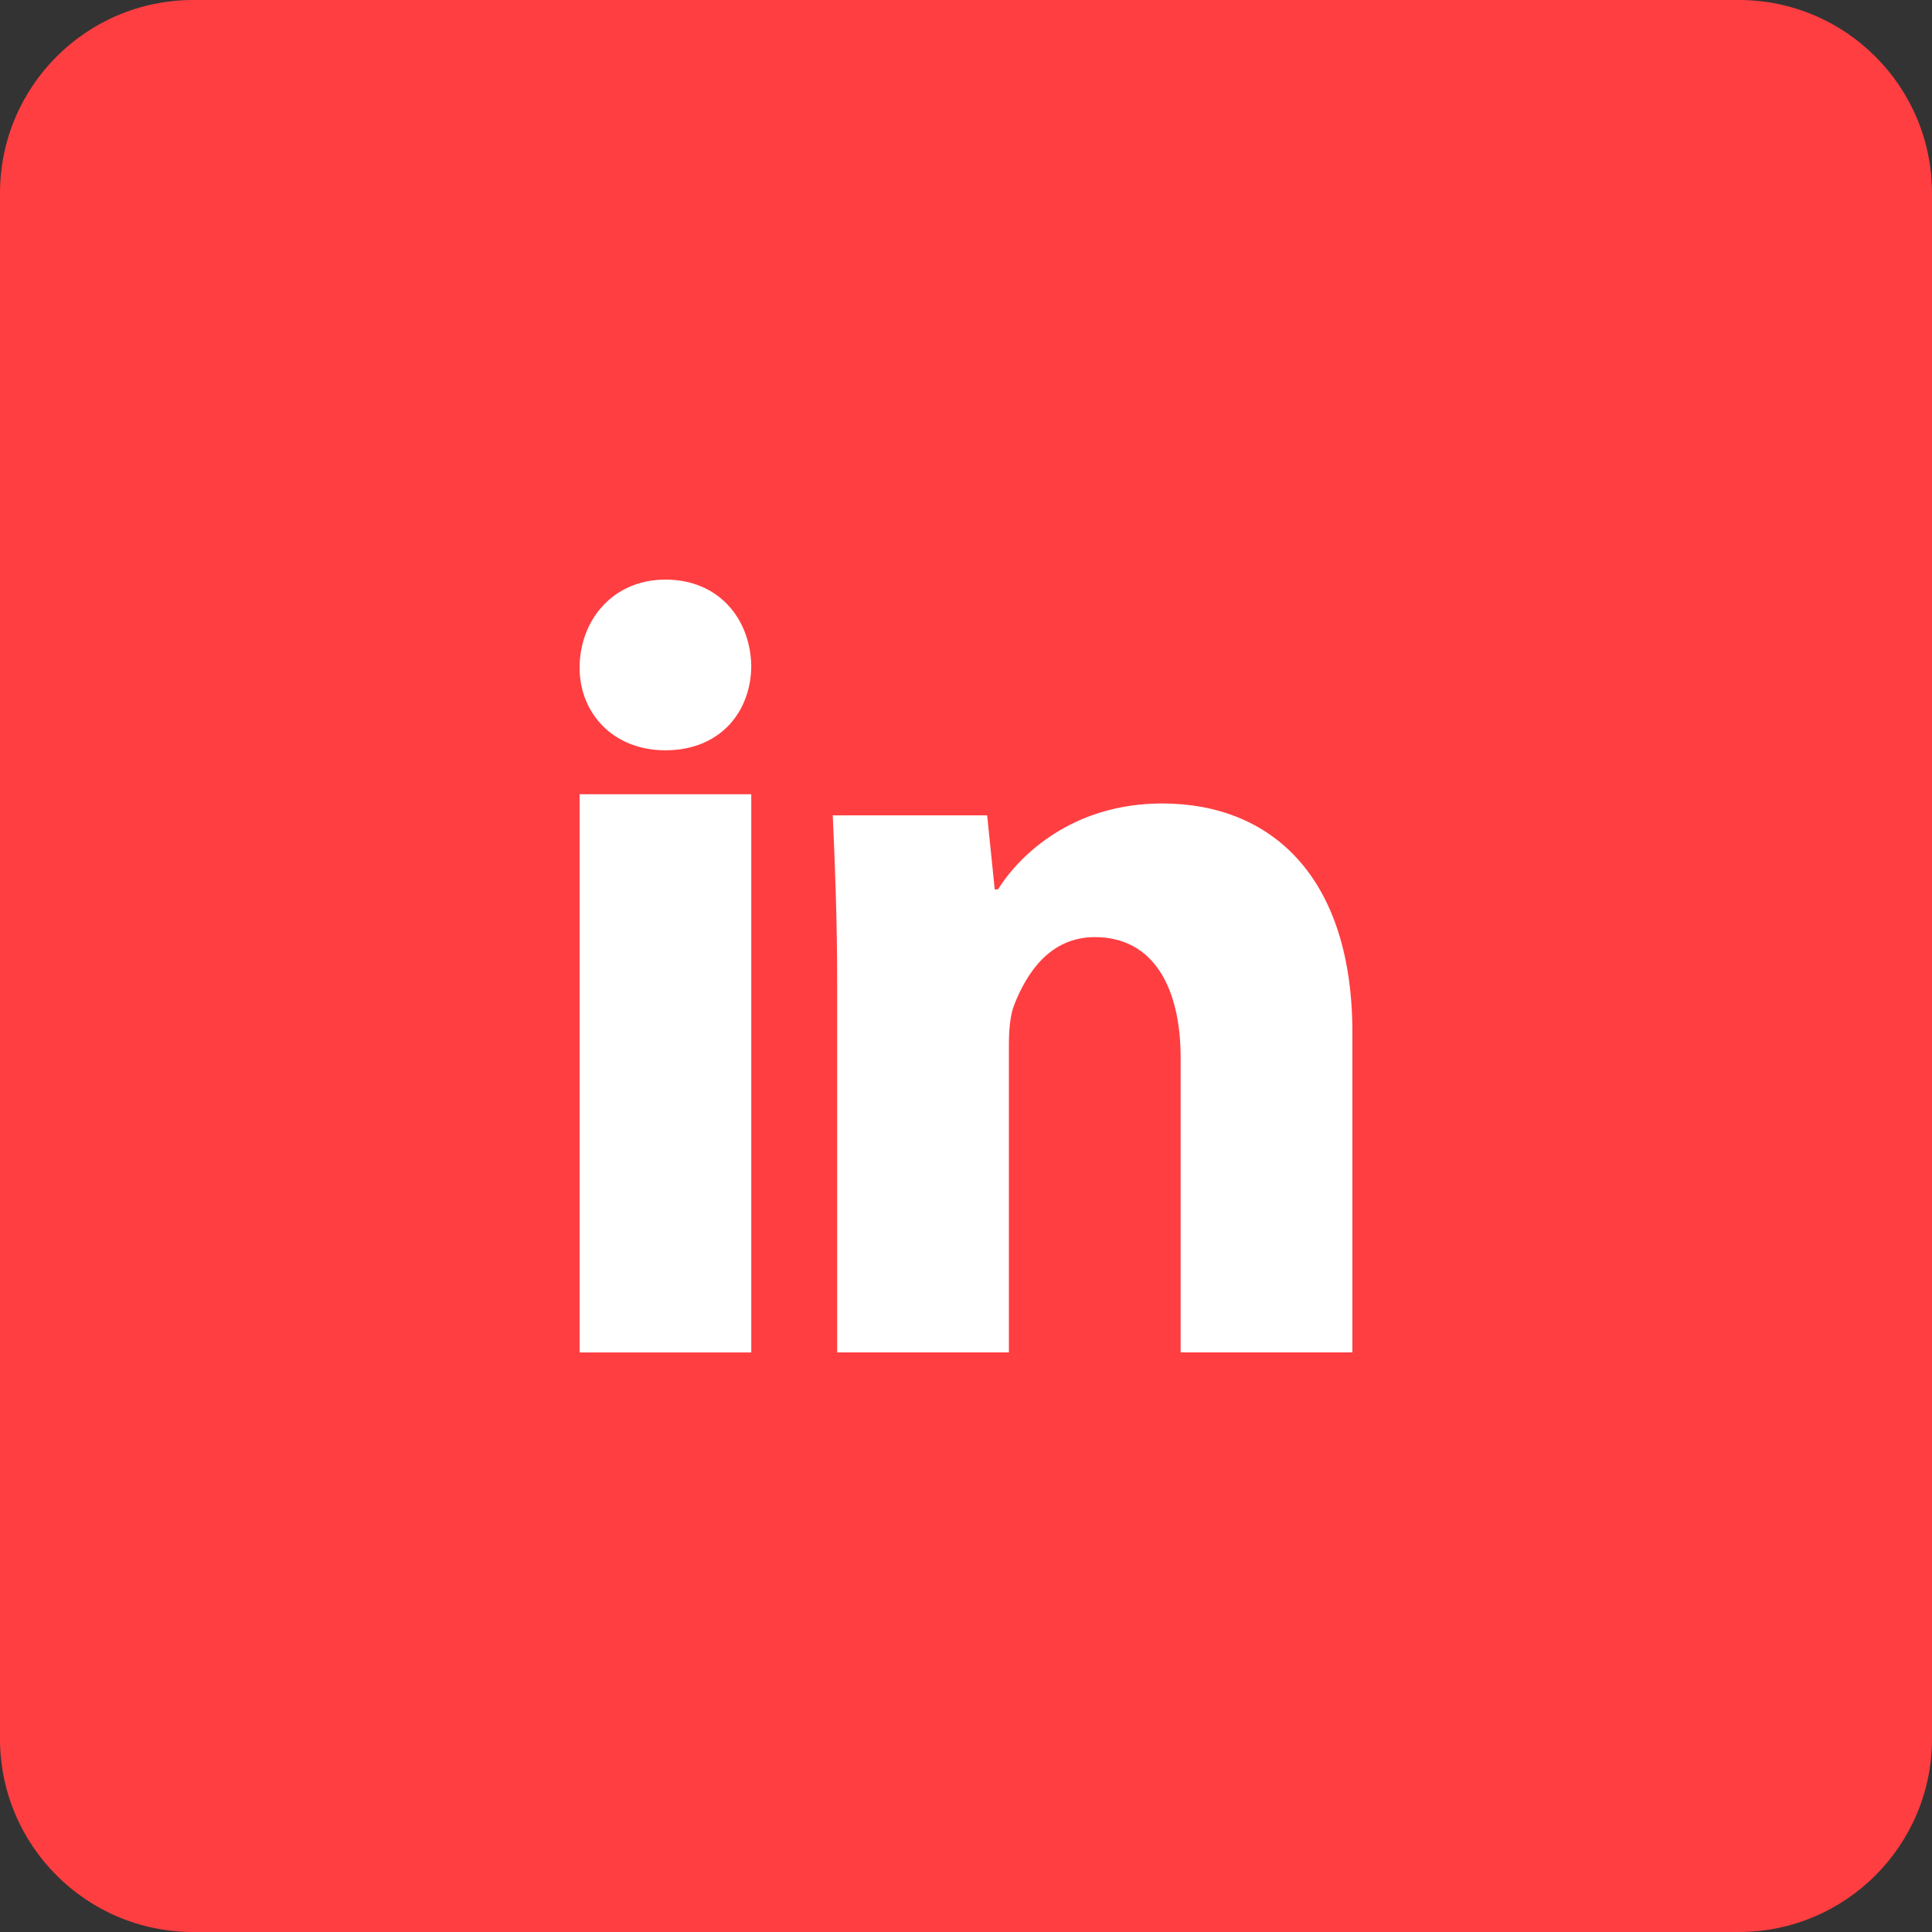
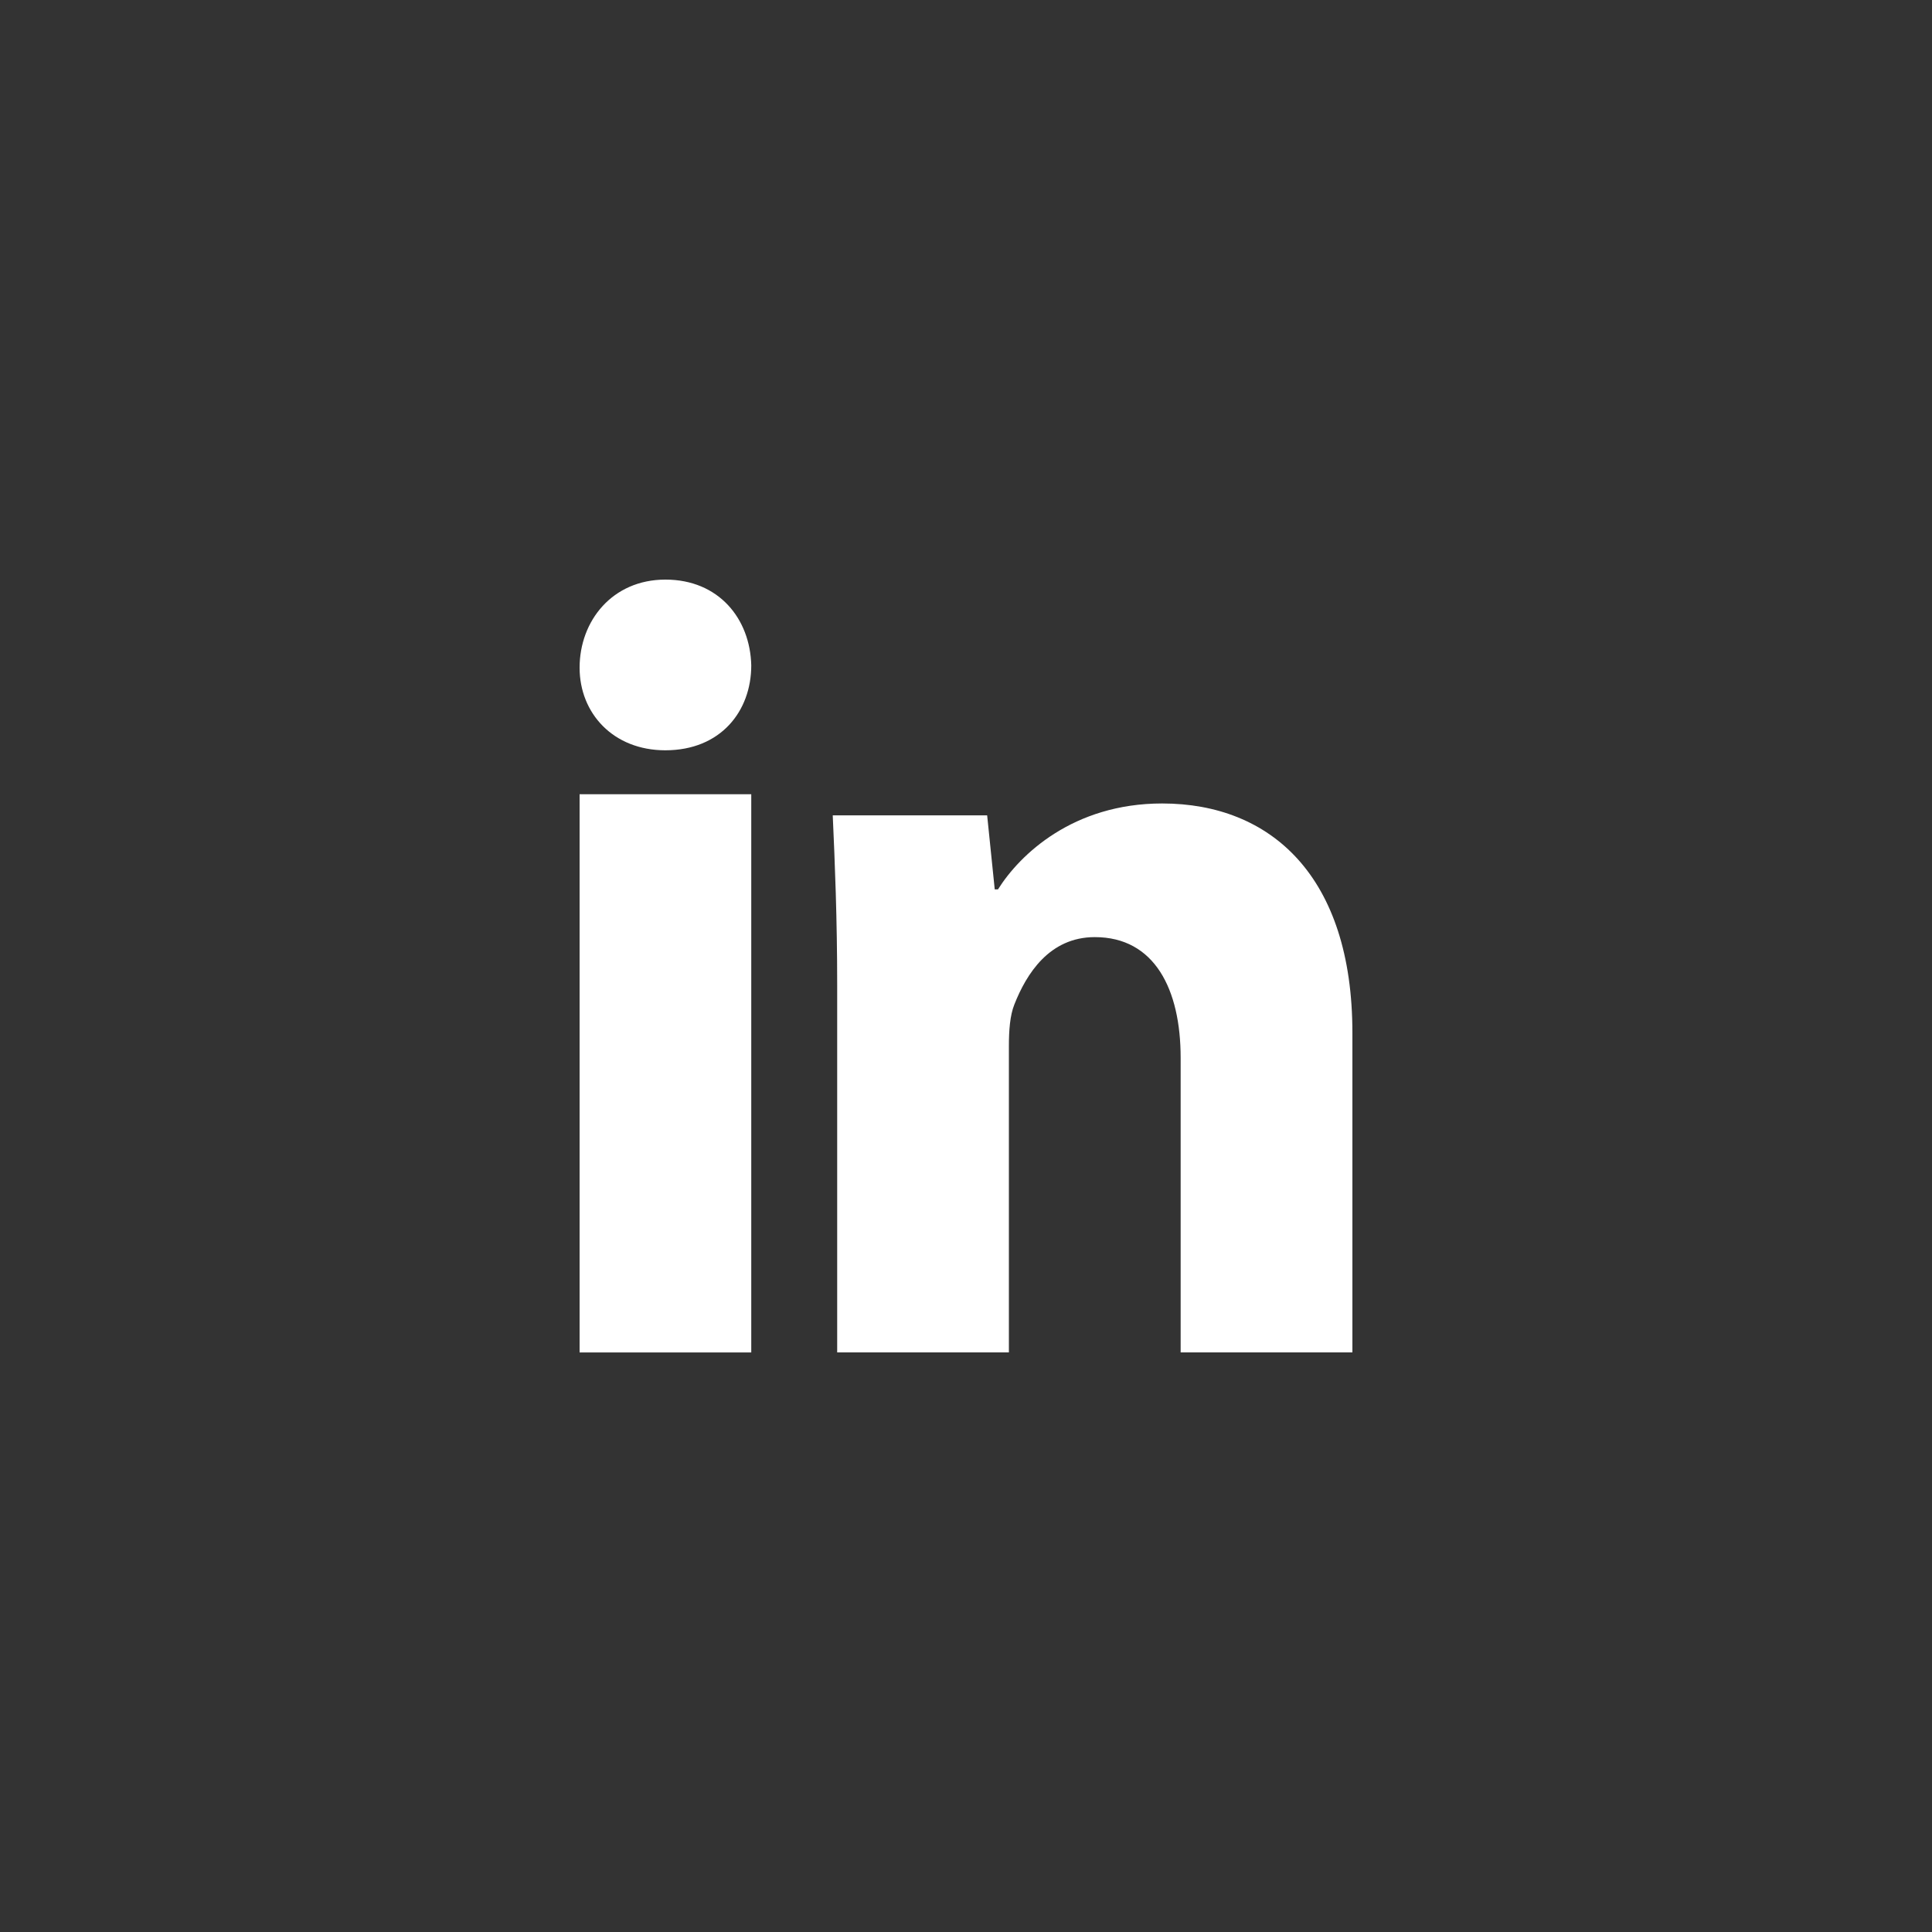
<svg xmlns="http://www.w3.org/2000/svg" width="40" height="40" viewBox="0 0 40 40" fill="none">
  <rect x="0" y="0" width="40" height="40" fill="#333333" stroke="none" />
-   <path d="M0 4C0 1.791 1.791 0 4 0H36C38.209 0 40 1.791 40 4V36C40 38.209 38.209 40 36 40H4C1.791 40 0 38.209 0 36V4Z" fill="#FF3E41" />
  <path fill-rule="evenodd" clip-rule="evenodd" d="M12 28.001V16.444H15.554V28.001H12ZM24.444 28V21.9C24.444 20.484 23.906 19.402 22.667 19.402C21.723 19.402 21.249 20.168 21.001 20.797C20.91 21.023 20.888 21.338 20.888 21.654V28H17.333V20.395C17.333 19.021 17.286 17.874 17.241 16.881H20.438L20.595 18.414H20.662C21.114 17.693 22.217 16.635 24.061 16.635C26.312 16.635 28 18.142 28 21.384V28L24.444 28ZM12 13.824C12 12.855 12.677 12 13.777 12C14.88 12 15.532 12.809 15.554 13.777C15.554 14.72 14.925 15.534 13.775 15.534C12.696 15.534 12 14.768 12 13.824L12 13.824Z" fill="white" />
</svg>